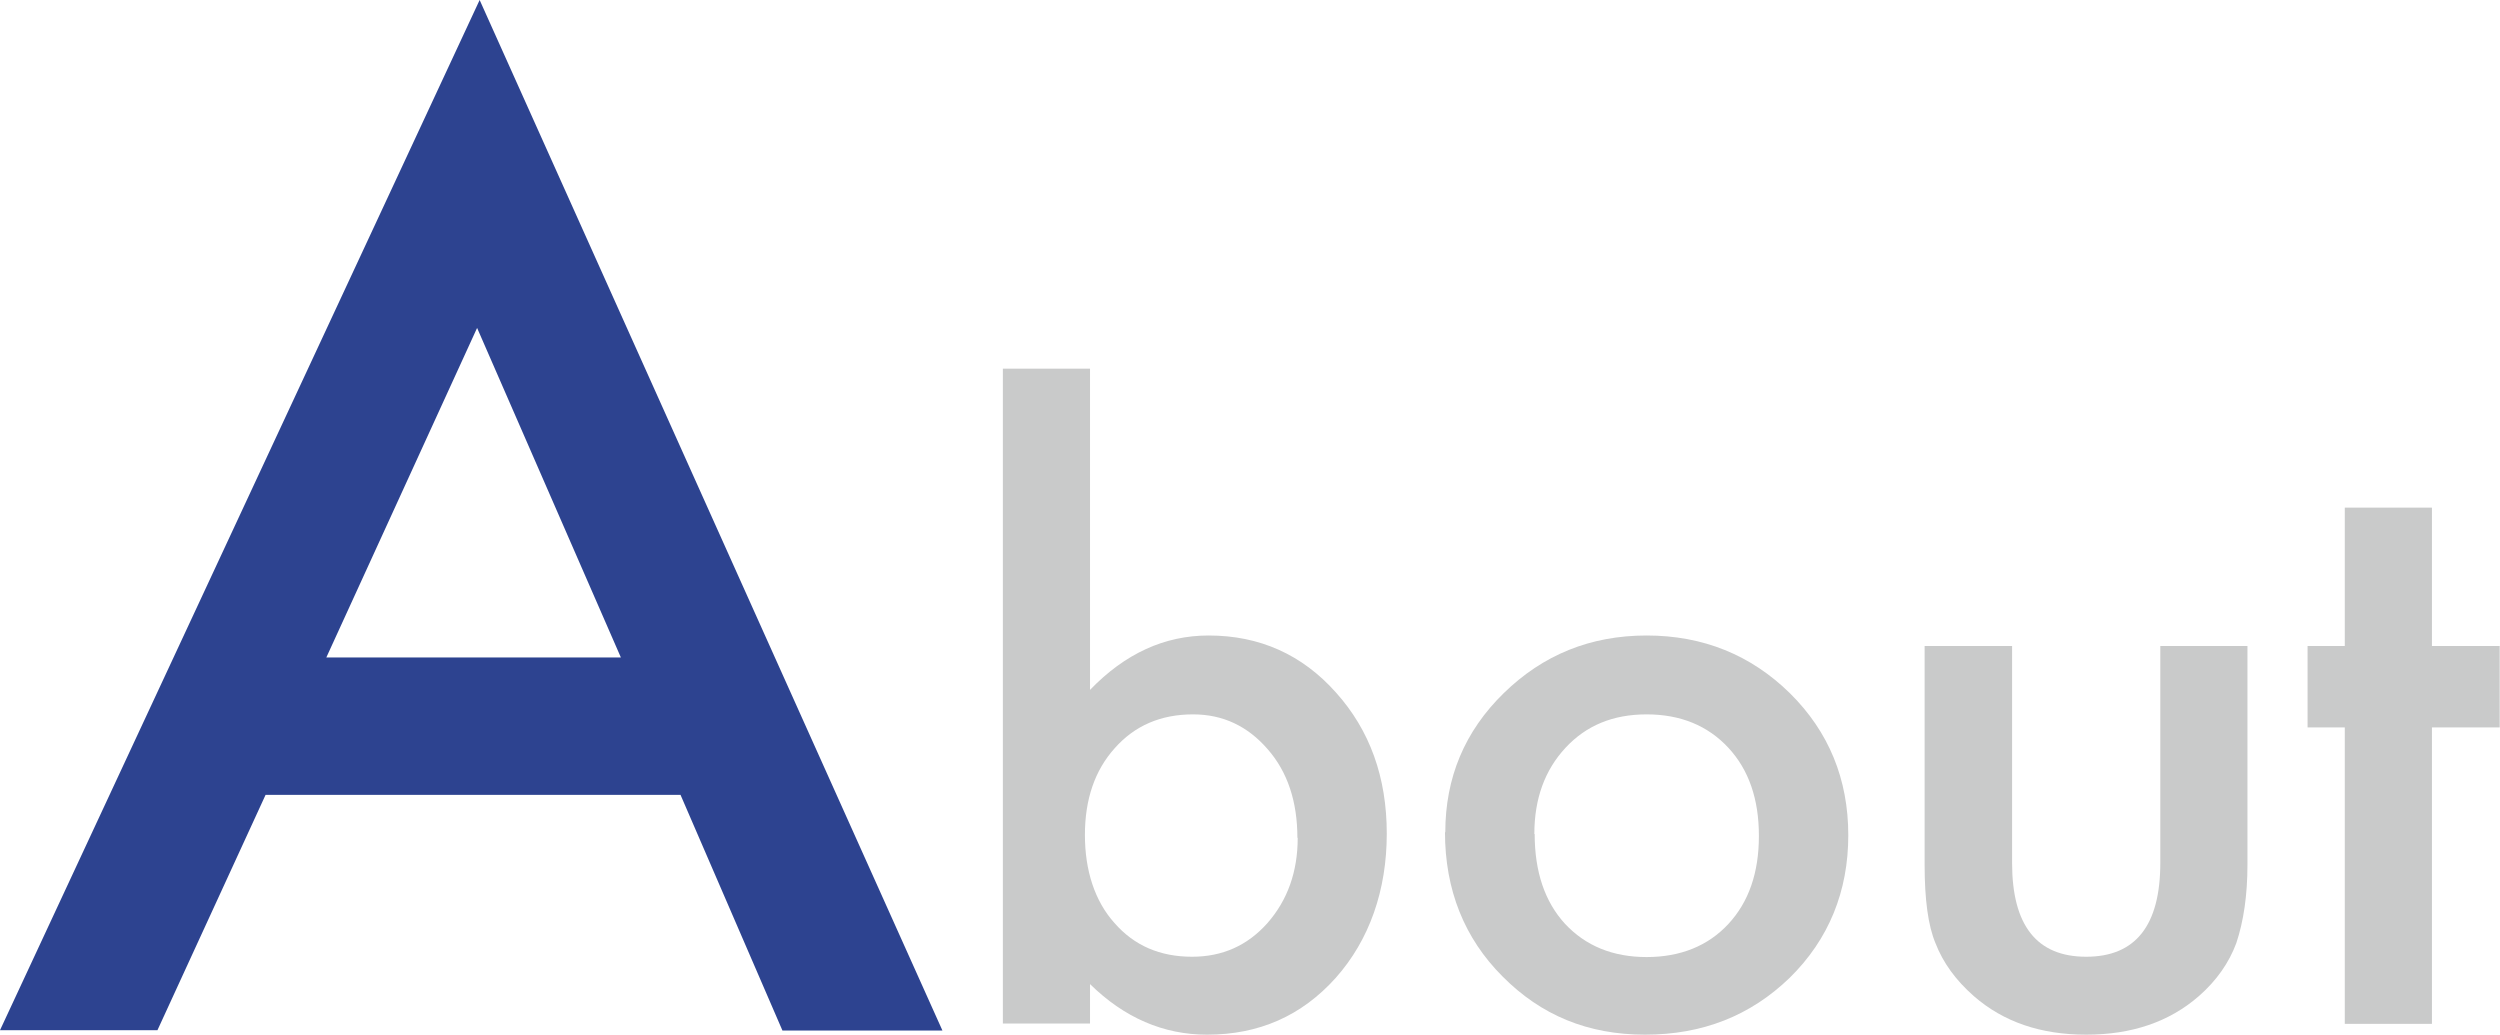
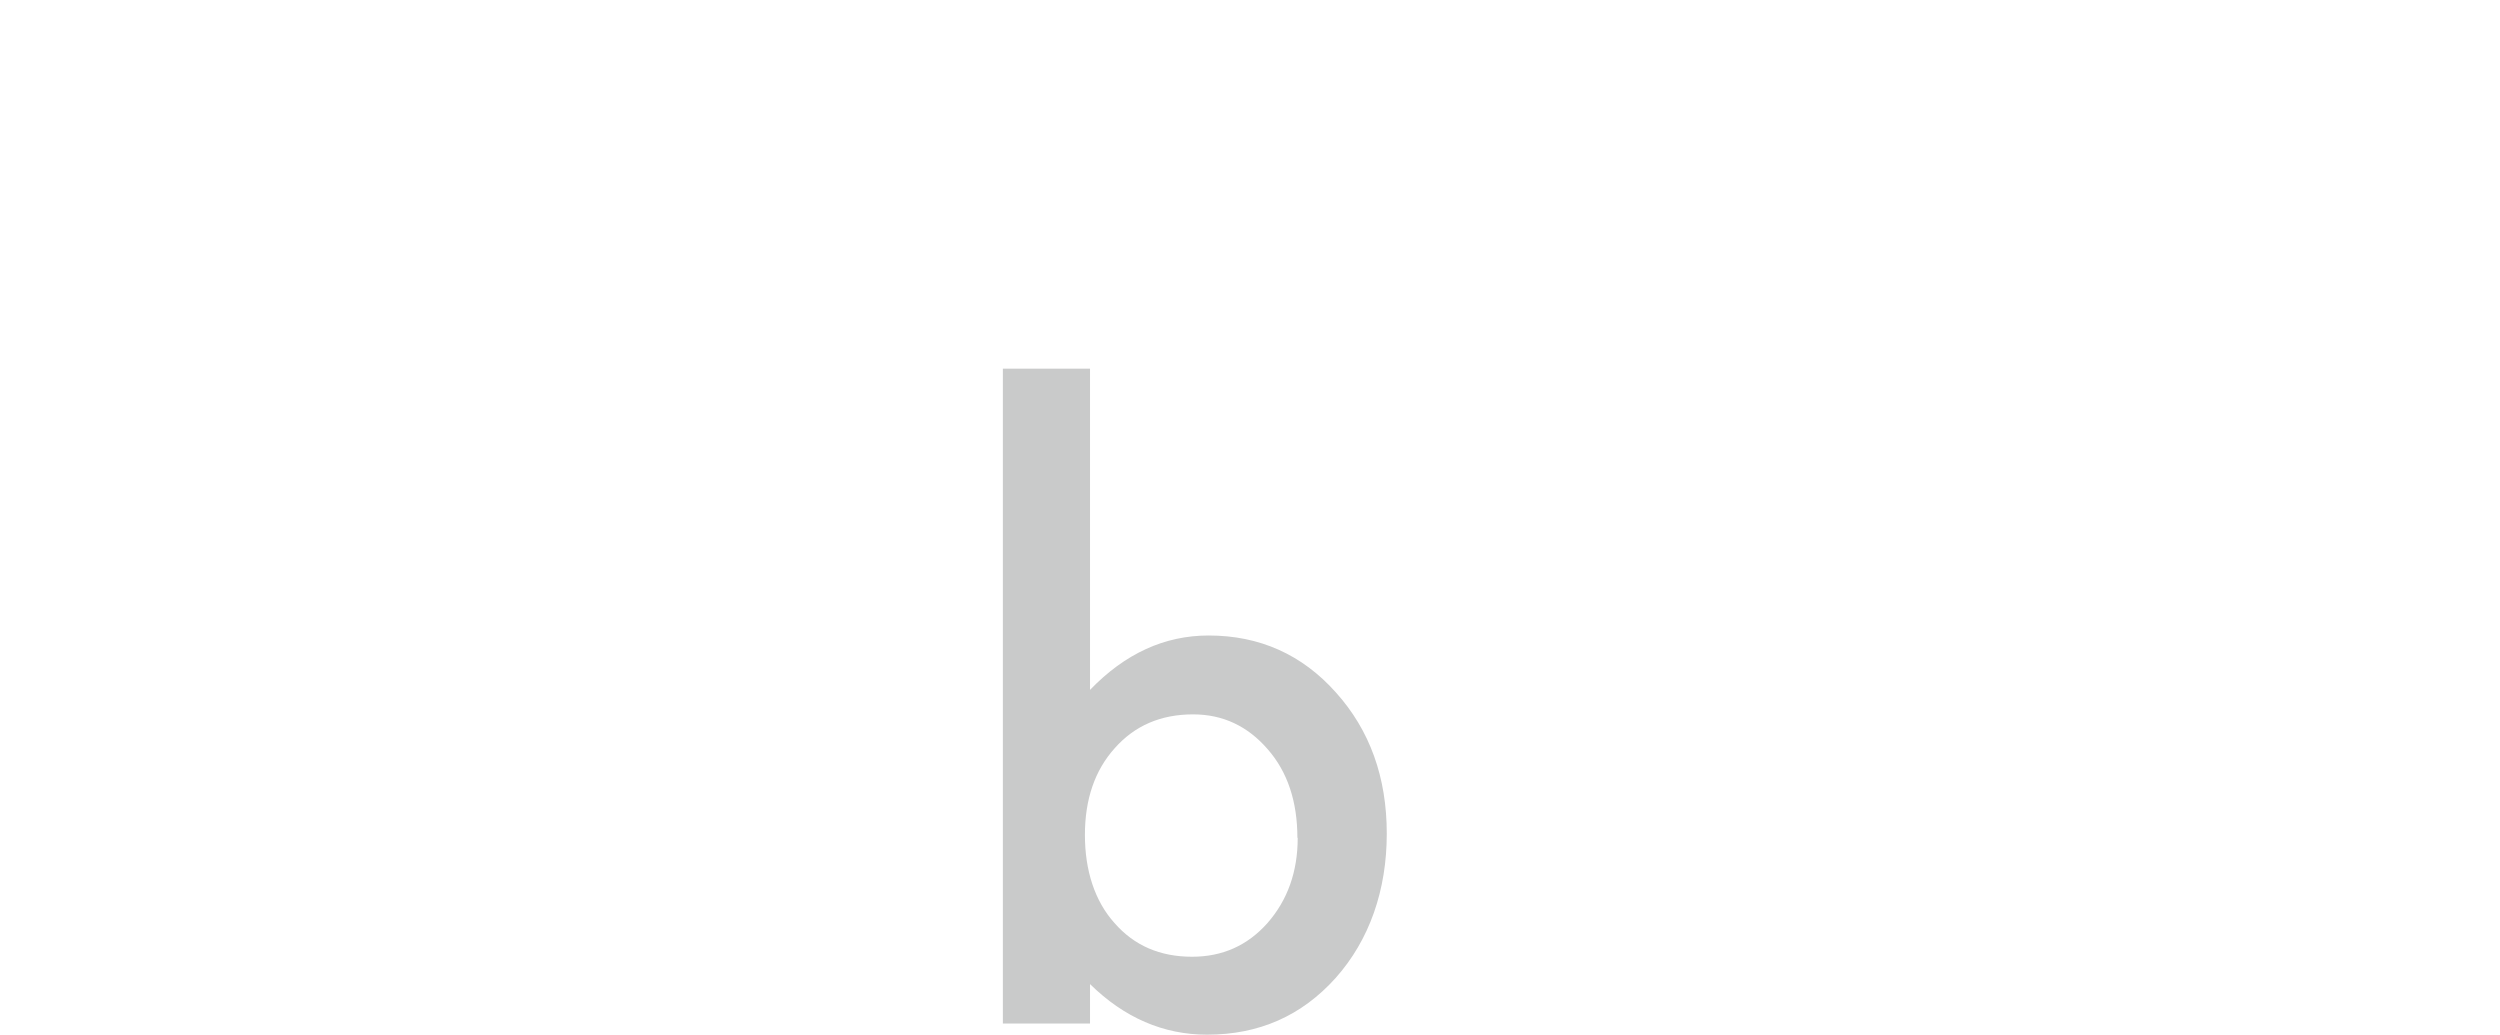
<svg xmlns="http://www.w3.org/2000/svg" id="_レイヤー_2" data-name="レイヤー 2" viewBox="0 0 78.6 32.54">
  <defs>
    <style>
      .cls-1 {
        fill: #c9caca;
      }

      .cls-2 {
        fill: #2d4390;
      }
    </style>
  </defs>
  <g id="_レイヤー_1-2" data-name="レイヤー 1">
    <g>
-       <path class="cls-2" d="M21.4,24.99h-13.05l-3.4,7.4H0L15.08,0l14.55,32.4h-5.03l-3.2-7.4ZM19.52,20.67l-4.52-10.36-4.74,10.36h9.26Z" />
      <path class="cls-1" d="M34.27,11.59v10.1c1.1-1.14,2.34-1.71,3.73-1.71,1.6,0,2.94.6,4,1.79,1.07,1.19,1.6,2.67,1.6,4.44s-.54,3.34-1.61,4.54c-1.07,1.19-2.41,1.78-4.04,1.78-1.37,0-2.6-.53-3.68-1.59v1.24h-2.74V11.59h2.74ZM40.79,26.34c0-1.14-.31-2.07-.93-2.78-.63-.73-1.41-1.1-2.35-1.1-1.01,0-1.83.35-2.46,1.06-.63.7-.94,1.61-.94,2.73s.31,2.08.93,2.77c.62.71,1.43,1.06,2.44,1.06.95,0,1.74-.35,2.37-1.06.63-.72.95-1.61.95-2.68Z" />
-       <path class="cls-1" d="M45.44,26.17c0-1.72.61-3.18,1.84-4.38,1.23-1.2,2.72-1.81,4.49-1.81s3.28.61,4.51,1.82c1.22,1.21,1.83,2.7,1.83,4.46s-.61,3.27-1.84,4.48c-1.24,1.2-2.75,1.79-4.55,1.79s-3.27-.61-4.48-1.83c-1.2-1.2-1.81-2.72-1.81-4.54ZM48.25,26.22c0,1.19.32,2.13.95,2.82.65.7,1.51,1.05,2.57,1.05s1.93-.35,2.57-1.04c.64-.69.96-1.61.96-2.77s-.32-2.08-.96-2.77c-.65-.7-1.51-1.05-2.57-1.05s-1.9.35-2.55,1.05c-.65.7-.98,1.6-.98,2.71Z" />
-       <path class="cls-1" d="M63.26,20.31v6.82c0,1.97.78,2.95,2.33,2.95s2.33-.98,2.33-2.95v-6.82h2.74v6.88c0,.95-.12,1.77-.35,2.46-.23.62-.62,1.18-1.18,1.67-.93.81-2.11,1.21-3.54,1.21s-2.6-.4-3.53-1.21c-.57-.5-.97-1.05-1.21-1.67-.23-.55-.34-1.37-.34-2.46v-6.88h2.74Z" />
-       <path class="cls-1" d="M76.46,22.87v9.32h-2.74v-9.32h-1.17v-2.56h1.17v-4.35h2.74v4.35h2.13v2.56h-2.13Z" />
    </g>
  </g>
</svg>